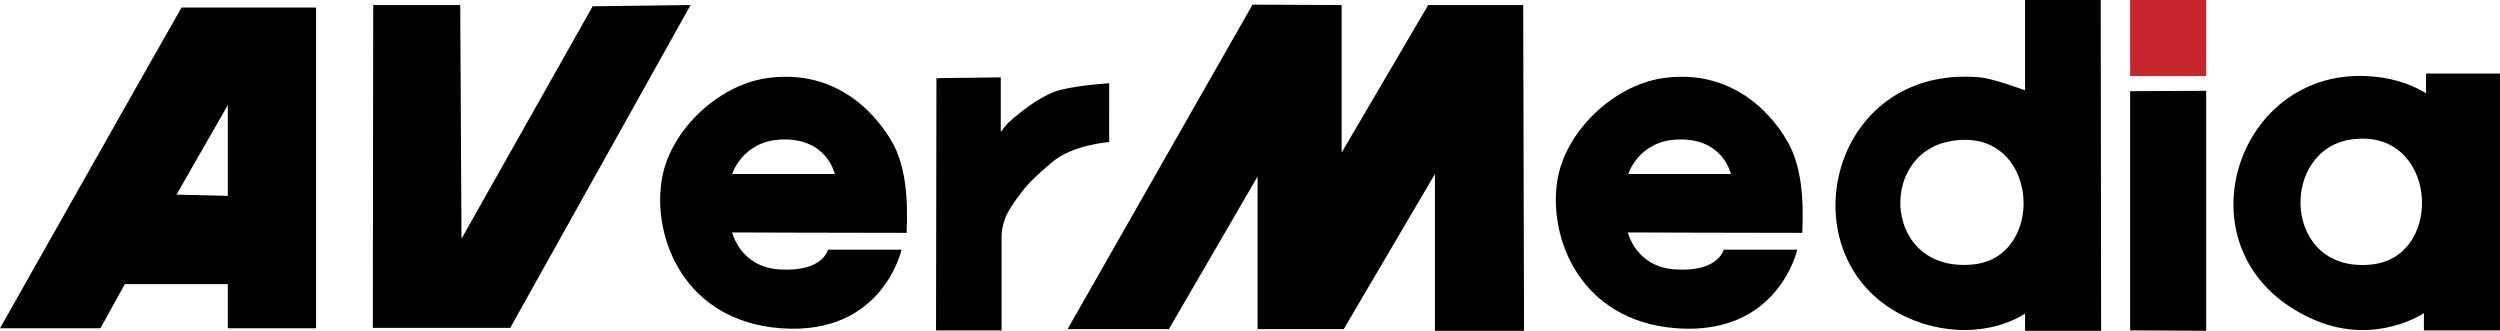
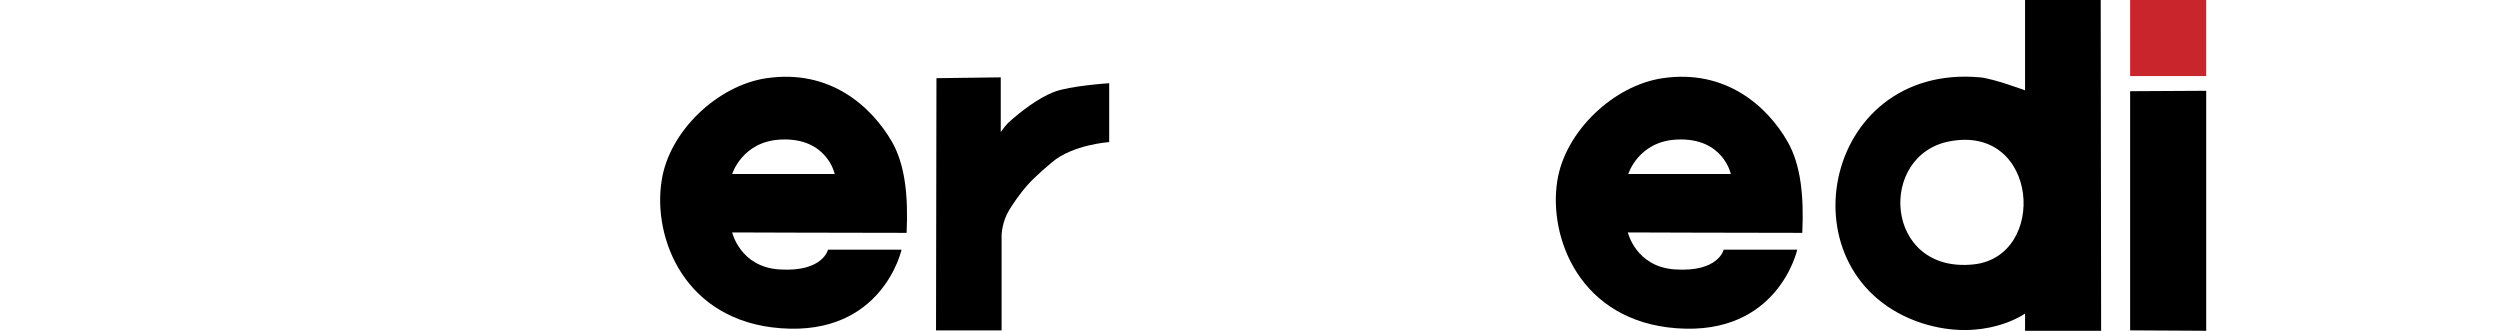
<svg xmlns="http://www.w3.org/2000/svg" version="1.1" id="Layer_1" x="0px" y="0px" viewBox="0 0 594.8 78.7" style="enable-background:new 0 0 594.8 78.7;" xml:space="preserve">
  <style type="text/css">
	.st0{fill:#C8252C;}
</style>
  <g>
    <path d="M263.9,19.8c0,0-9.4,0.6-13.2,2.1c-3.8,1.5-7.8,4.6-10.7,7.2c-0.3,0.2-1.8,2.1-1.9,2.3c0-4.3,0-13,0-13l-15.3,0.2l-0.1,60   l15.6,0l0-22.7c0,0,0.1-3.2,1.8-5.9c0.5-0.9,2.5-3.9,4.3-5.9c1.9-2.2,5.1-4.8,5.9-5.5c4.9-4.2,13.6-4.8,13.6-4.8L263.9,19.8   C263.9,19.8,263.9,19.8,263.9,19.8z" />
    <path d="M395.6,18.6c-11.7,1.7-23.3,12.7-25.1,24.5c-2.1,13.5,5.4,33.3,28.4,35c24.2,1.8,28.7-18.7,28.7-18.7h-17.5   c0,0-1.2,5.4-11.6,4.7c-9.3-0.6-11.2-8.8-11.2-8.8s27.9,0.1,41.5,0.1c0.4-8.6-0.3-16.1-3.5-21.7C420.5,25.3,410.6,16.4,395.6,18.6   L395.6,18.6z M387.4,41.4c0,0,2.4-7.8,11.6-8.2c11-0.5,12.8,8.2,12.8,8.2H387.4L387.4,41.4z" />
    <path d="M182.4,18.6c-11.7,1.7-23.3,12.7-25,24.5c-2.1,13.5,5.4,33.3,28.4,35c24.2,1.8,28.7-18.7,28.7-18.7H197   c0,0-1.2,5.4-11.6,4.7c-9.3-0.6-11.2-8.8-11.2-8.8s27.9,0.1,41.5,0.1c0.4-8.6-0.3-16.1-3.5-21.7C207.3,25.3,197.5,16.4,182.4,18.6   L182.4,18.6z M174.2,41.4c0,0,2.4-7.8,11.6-8.2c11-0.5,12.8,8.2,12.8,8.2H174.2L174.2,41.4z" />
-     <path d="M577.2,17.5l0,4.7c0,0-3.4-2.3-8.6-3.4c-36.4-7.4-53.1,42.7-17.5,57.5c14.3,5.9,25.6-1.8,25.6-1.8v4.1h18.1V17.5   C594.8,17.5,577.2,17.5,577.2,17.5z M564.5,62.9c-21.4,2.5-22.4-27.1-5.2-29.7C579.8,30.1,581.9,60.8,564.5,62.9z" />
-     <path d="M0,78.1h23.9l5.8-10.5c0,0,17.5,0,24.5,0c0,3.5,0,10.5,0,10.5h21V1.8h-32C43.1,1.8,0,78.1,0,78.1z M54.2,46.6l-12.2-0.3   l12.2-21.3V46.6z" />
-     <path d="M339.8,1.2l-20.6,35.1V1.2L298,1.1l-44,77.2h24.1l21.1-36.3l0,36.3h20.5l21.7-36.9l0,37.3l21.2,0l-0.2-77.5   C362.4,1.2,339.8,1.2,339.8,1.2z" />
-     <path d="M141,1.5l-31.2,55.3l-0.3-55.6H88.8L88.7,78h32.7l42.9-76.8L141,1.5L141,1.5z" />
    <path class="st0" d="M506.8,18.1l18.1,0V0l-18.1,0C506.8,0,506.8,18.1,506.8,18.1z" />
    <path d="M481.8,0l0,21.5c0,0-7.5-2.8-10.7-3.1c-38-3.4-47.3,47.6-13.8,58.5c14.8,4.7,24.5-2.3,24.5-2.3l0,4.1l18.1,0L499.8,0   L481.8,0z M469.6,62.9c-21.4,2.3-23-26.2-5.6-29.3C485.1,29.7,487.2,61,469.6,62.9z" />
    <path d="M506.8,21.7l18.1-0.1l0,57.1l-18.1-0.1L506.8,21.7L506.8,21.7z" />
  </g>
</svg>